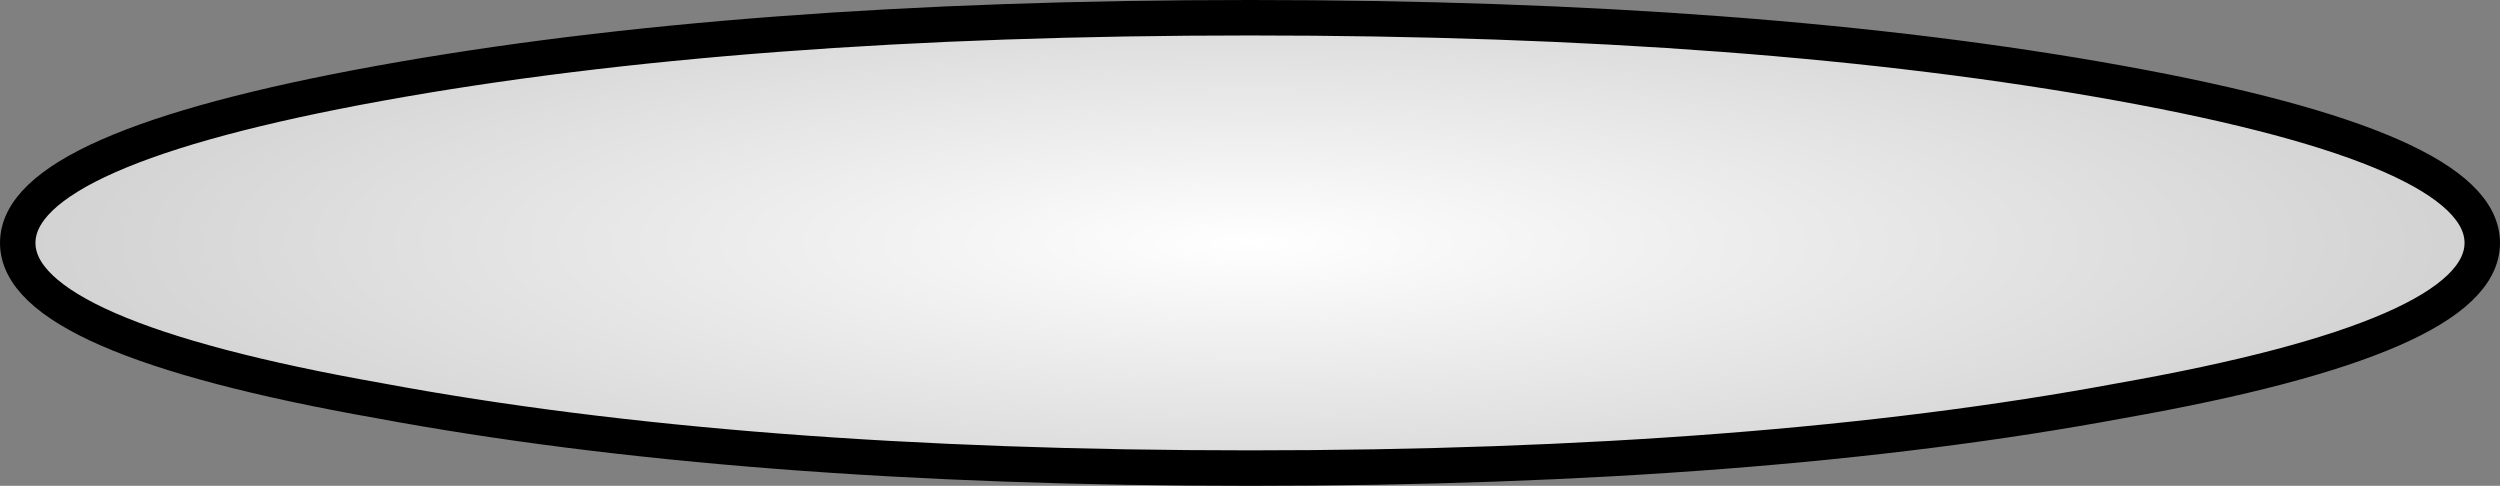
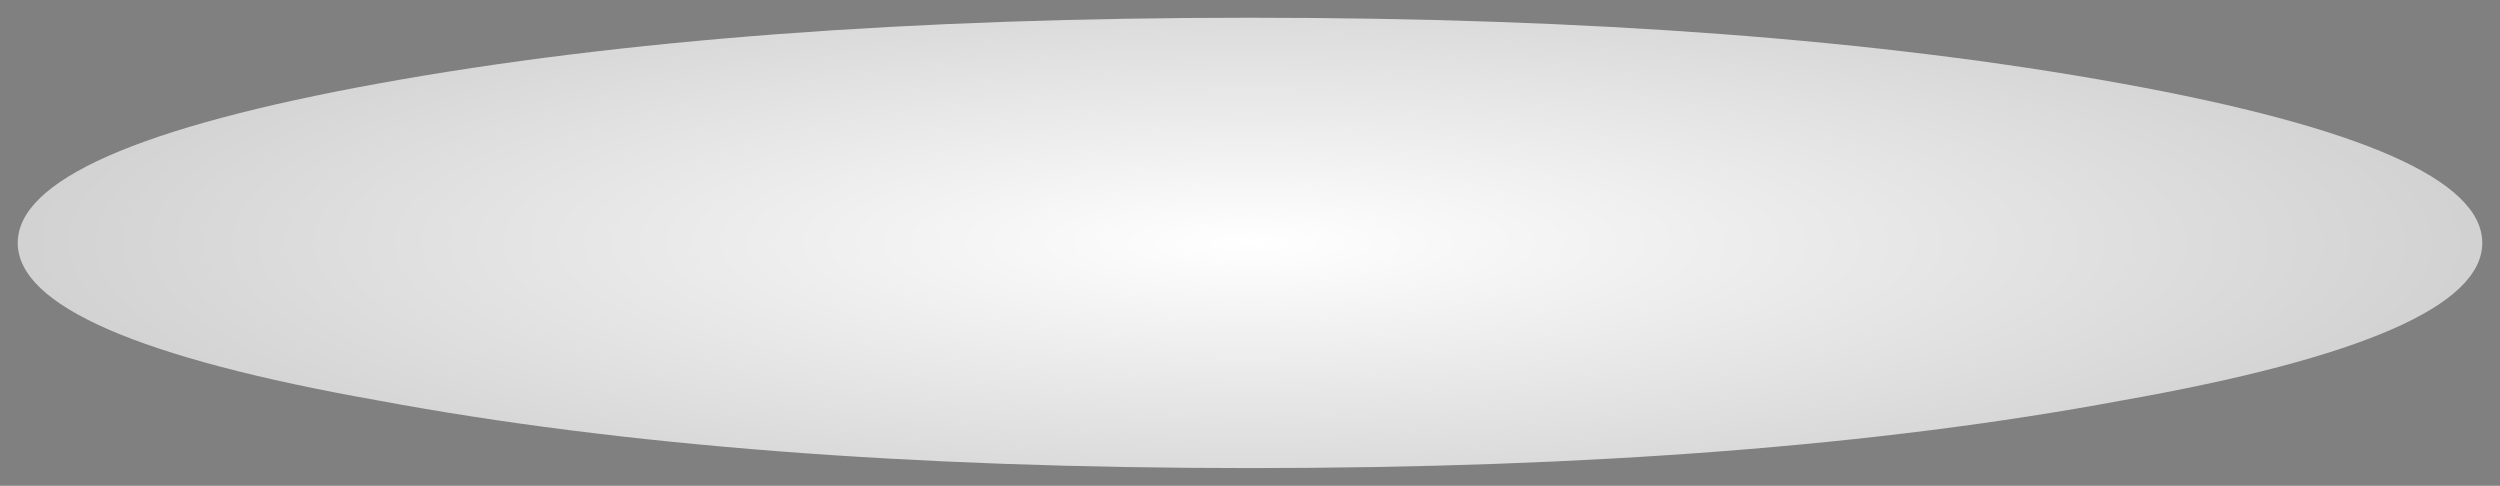
<svg xmlns="http://www.w3.org/2000/svg" height="13.7px" width="70.5px">
  <rect width="100%" height="100%" fill="#808080" stroke="none" />
  <g transform="matrix(1.0, 0.0, 0.0, 1.0, -19.2, -81.4)">
    <path d="M19.7 88.25 Q19.7 85.6 29.9 83.75 40.1 81.9 54.45 81.9 68.8 81.9 79.0 83.75 89.2 85.6 89.2 88.25 89.2 90.9 79.0 92.7 68.8 94.6 54.45 94.6 40.1 94.6 29.9 92.7 19.7 90.9 19.7 88.25" fill="url(#gradient0)" fill-rule="evenodd" stroke="none" />
-     <path d="M19.7 88.25 Q19.7 85.6 29.9 83.75 40.1 81.9 54.45 81.9 68.8 81.9 79.0 83.75 89.2 85.6 89.2 88.25 89.2 90.9 79.0 92.7 68.8 94.6 54.45 94.6 40.1 94.6 29.9 92.7 19.7 90.9 19.7 88.25 Z" fill="none" stroke="#000000" stroke-linecap="round" stroke-linejoin="round" stroke-width="1.0" />
  </g>
  <defs>
    <radialGradient cx="0" cy="0" gradientTransform="matrix(0.043, 0.0, 0.0, 0.01, 54.45, 88.25)" gradientUnits="userSpaceOnUse" id="gradient0" r="819.2" spreadMethod="pad">
      <stop offset="0.0" stop-color="#ffffff" />
      <stop offset="1.0" stop-color="#d1d1d1" />
    </radialGradient>
  </defs>
</svg>